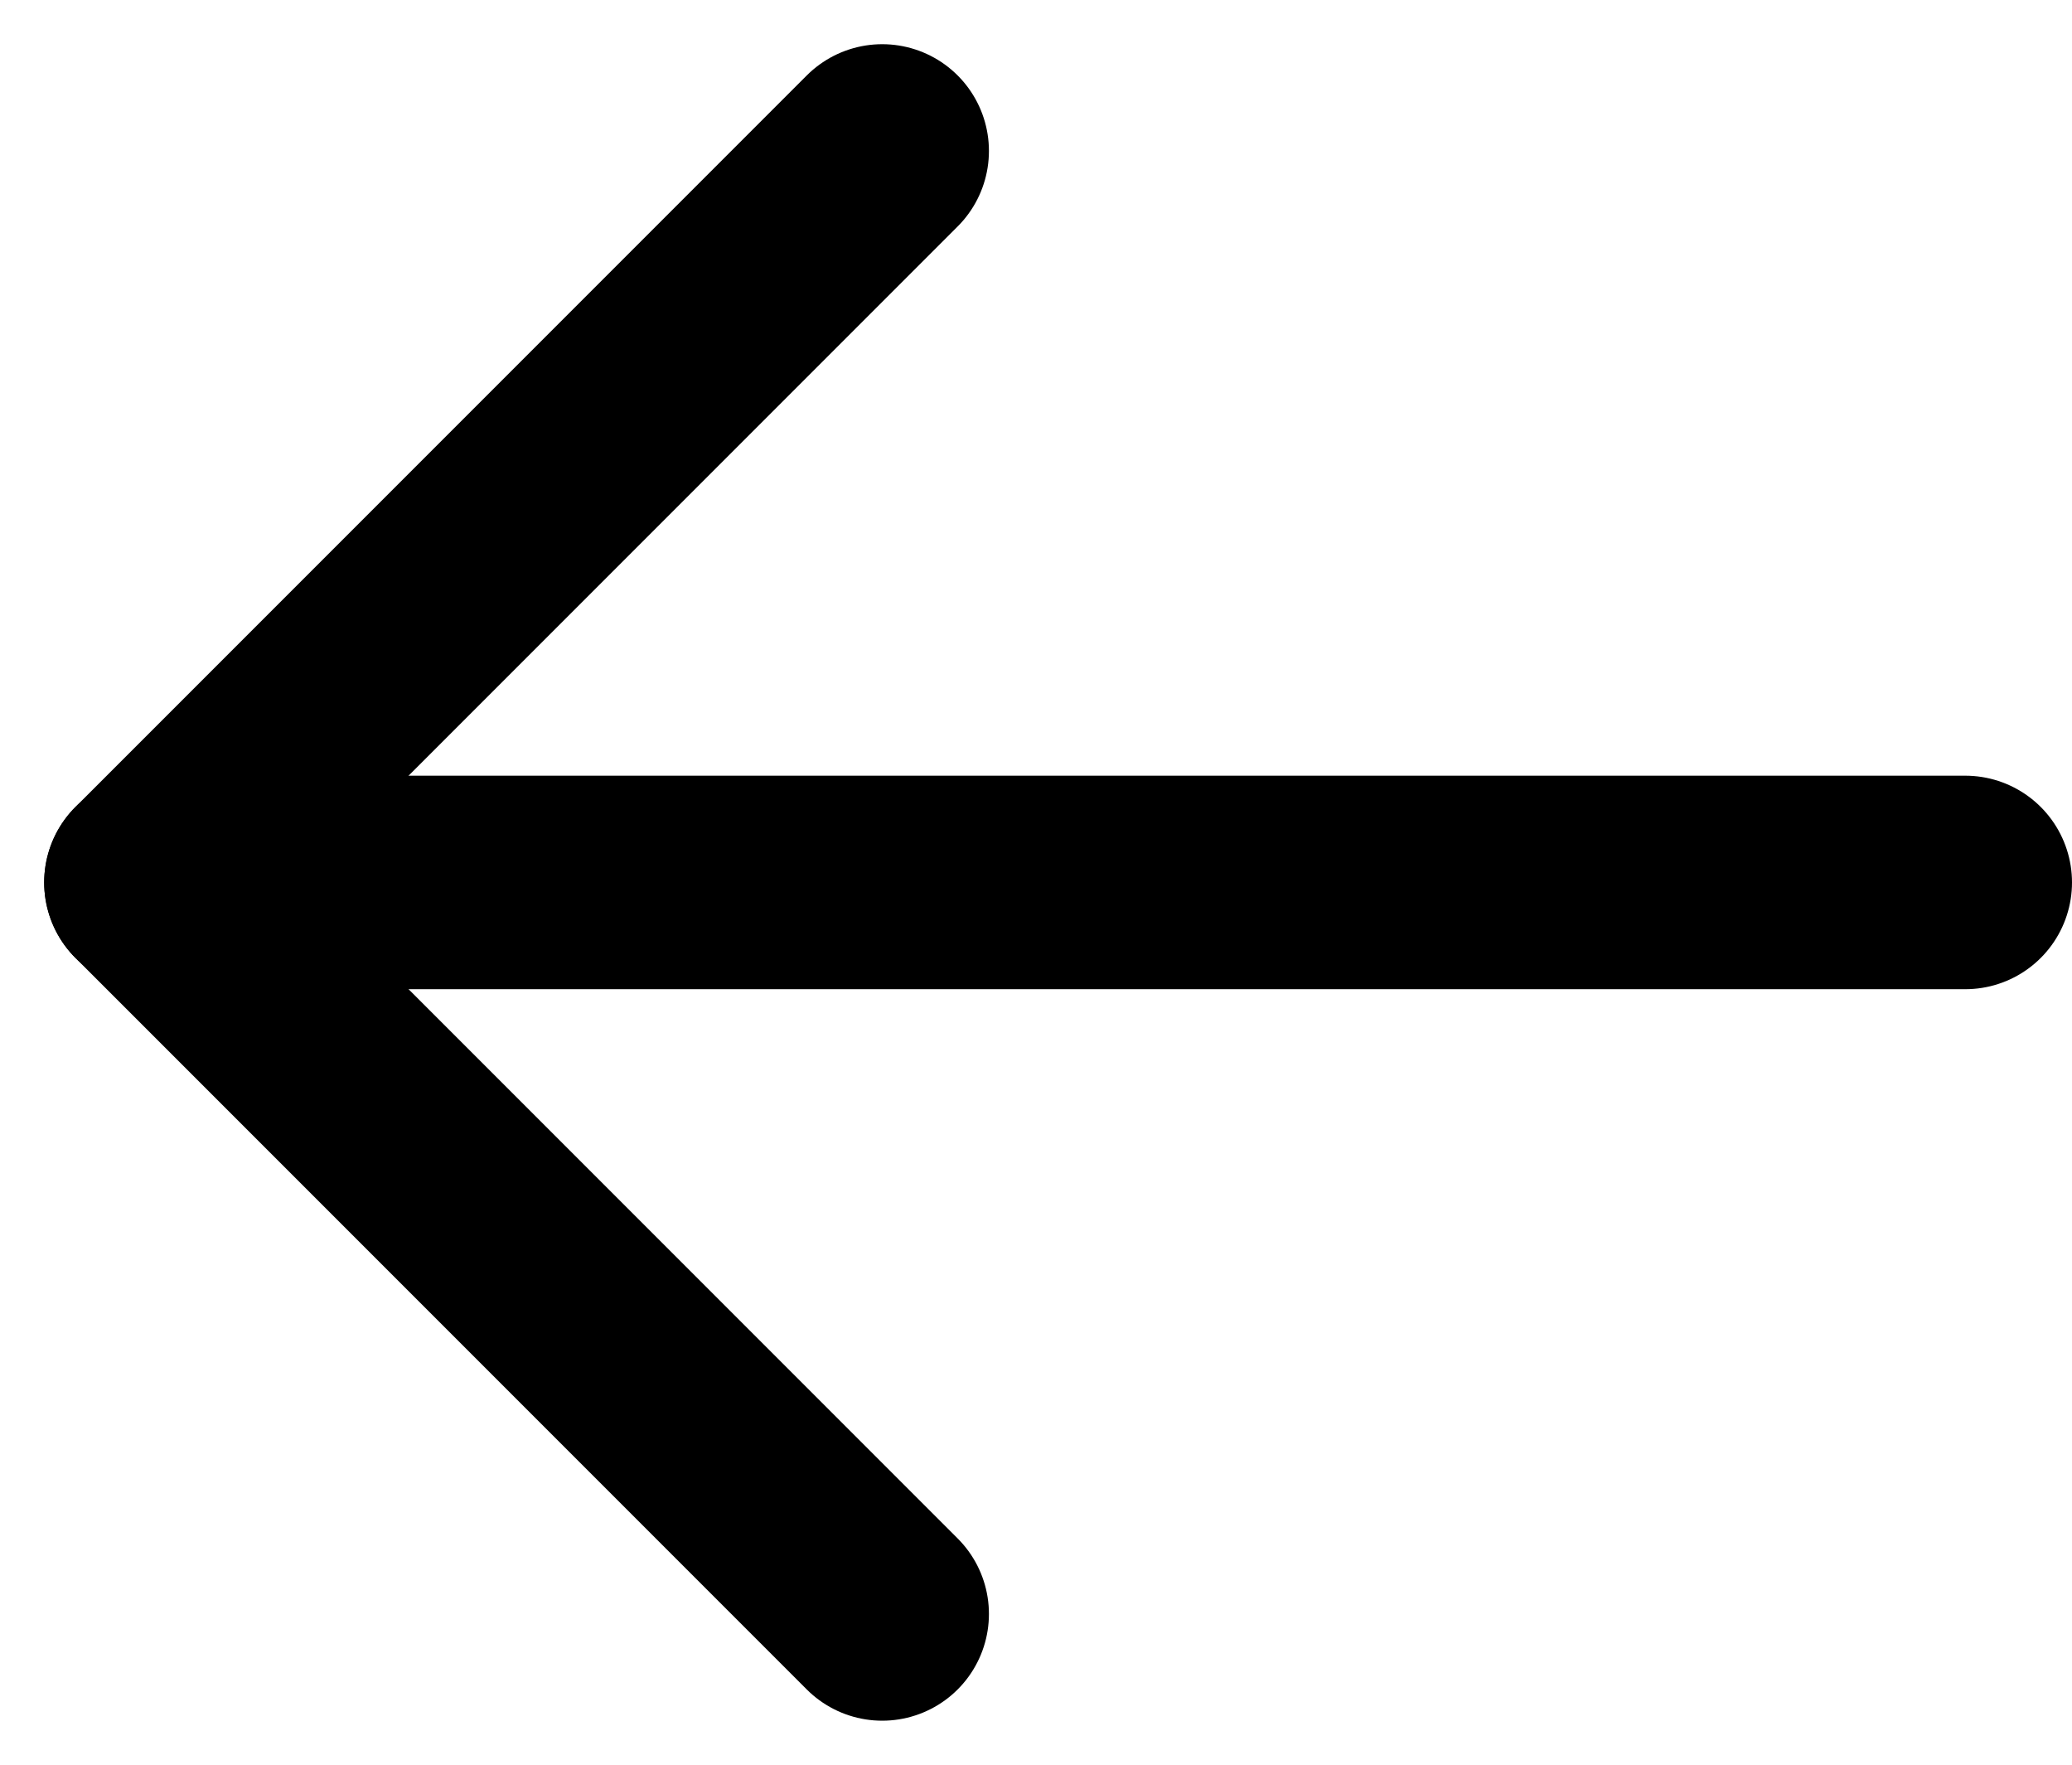
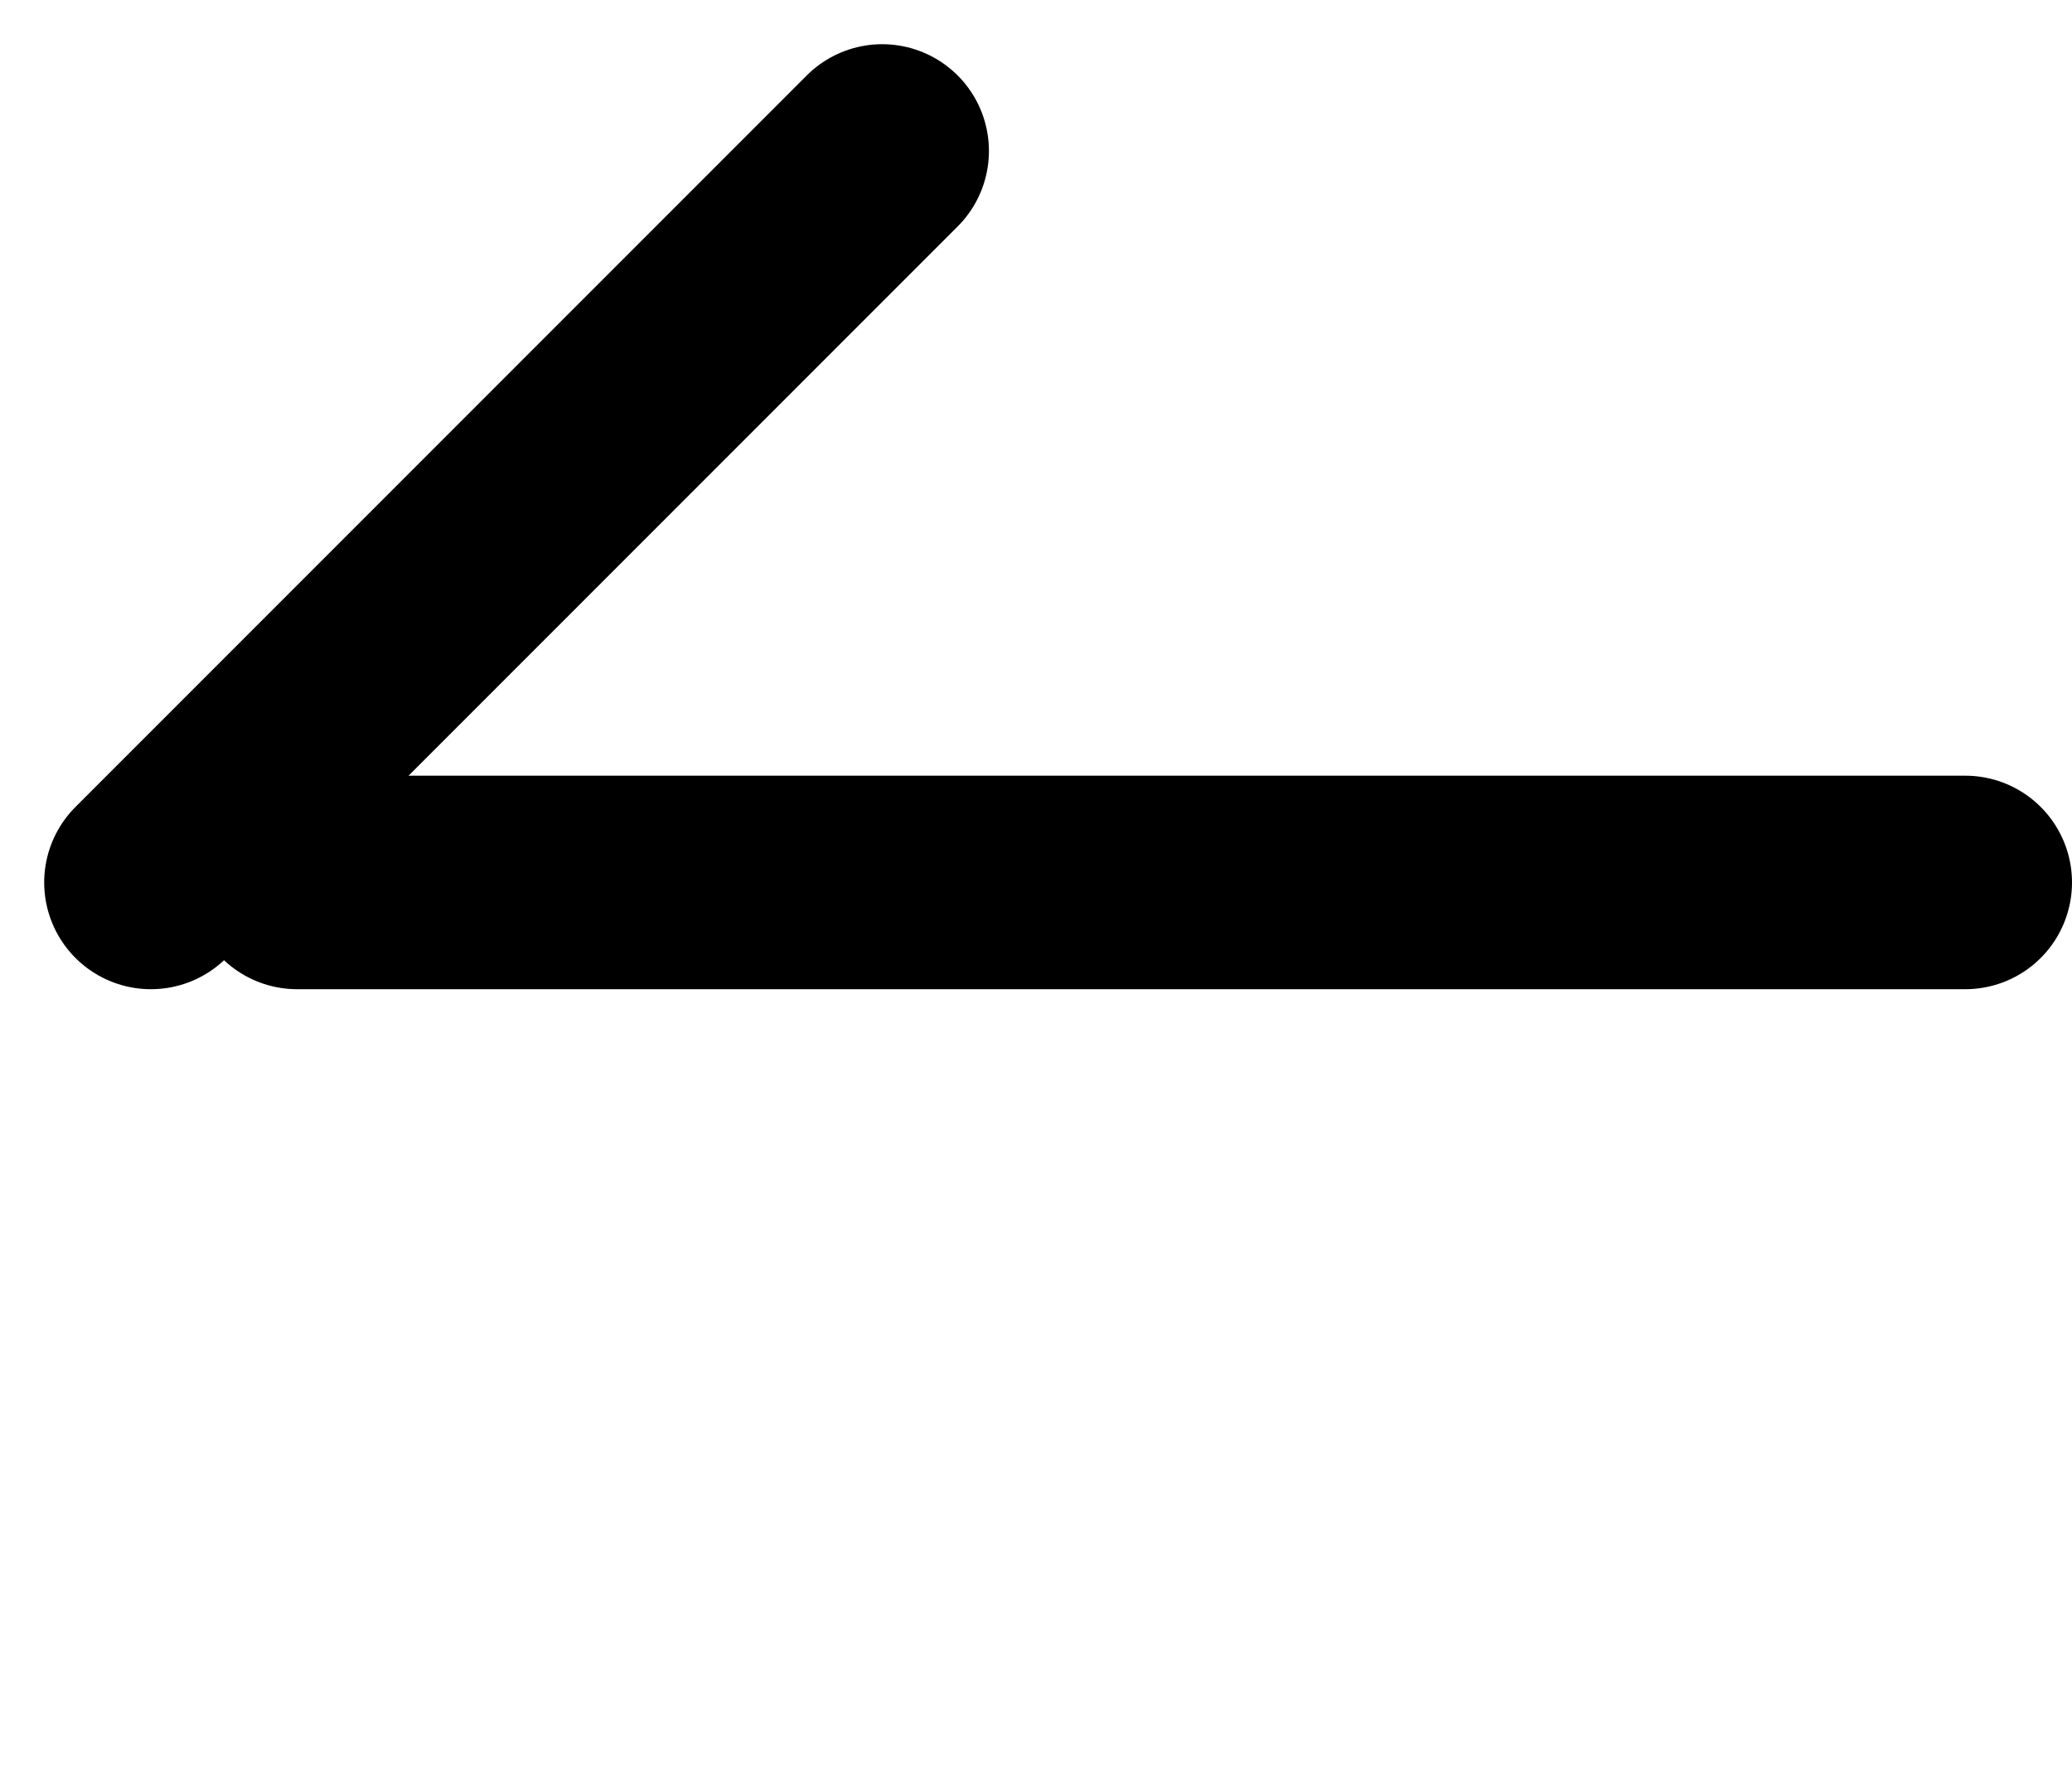
<svg xmlns="http://www.w3.org/2000/svg" width="19.414" height="16.533" viewBox="0 0 19.414 16.533">
  <defs>
    <style>
      .cls-1 {
        fill: none;
        stroke: #000;
        stroke-linecap: round;
        stroke-width: 2px;
      }
    </style>
  </defs>
  <g id="flecha" transform="translate(1.414 1.414)">
    <line id="Línea_1" data-name="Línea 1" class="cls-1" x2="15.63" transform="translate(1.37 6.852)" />
    <line id="Línea_2" data-name="Línea 2" class="cls-1" x1="6.852" y2="6.852" />
-     <line id="Línea_3" data-name="Línea 3" class="cls-1" x1="6.852" y1="6.852" transform="translate(0 6.852)" />
  </g>
</svg>